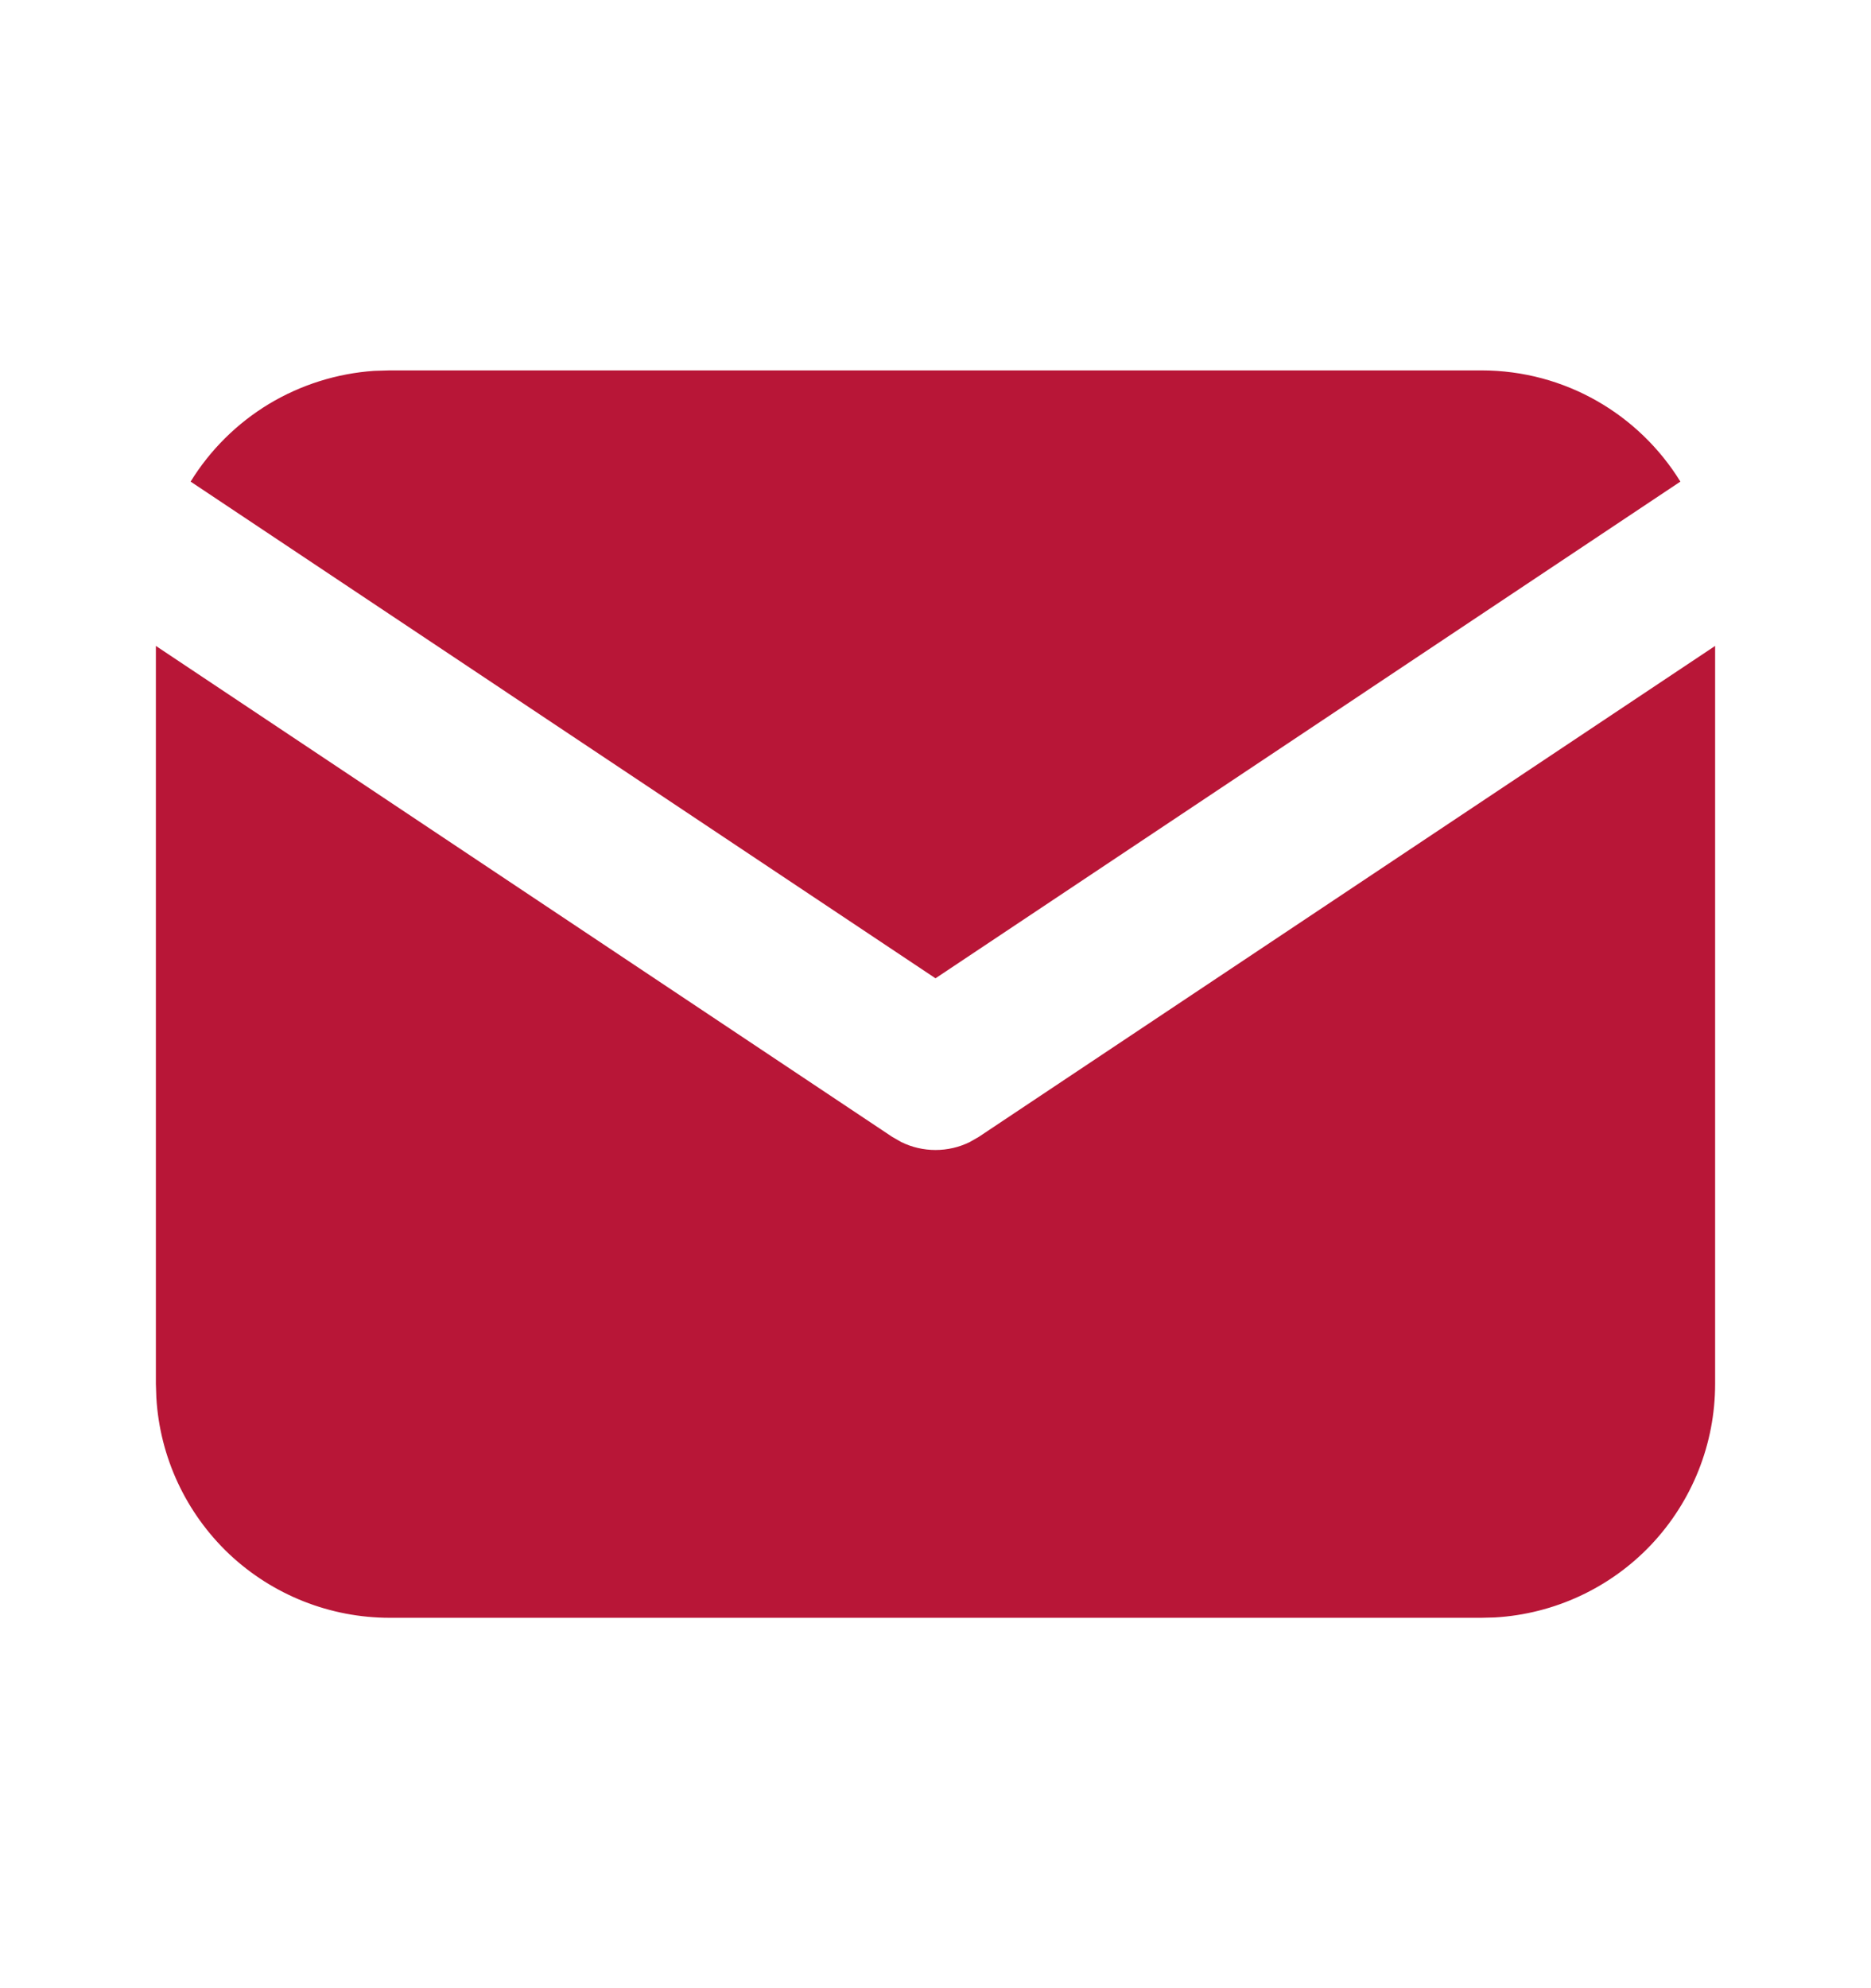
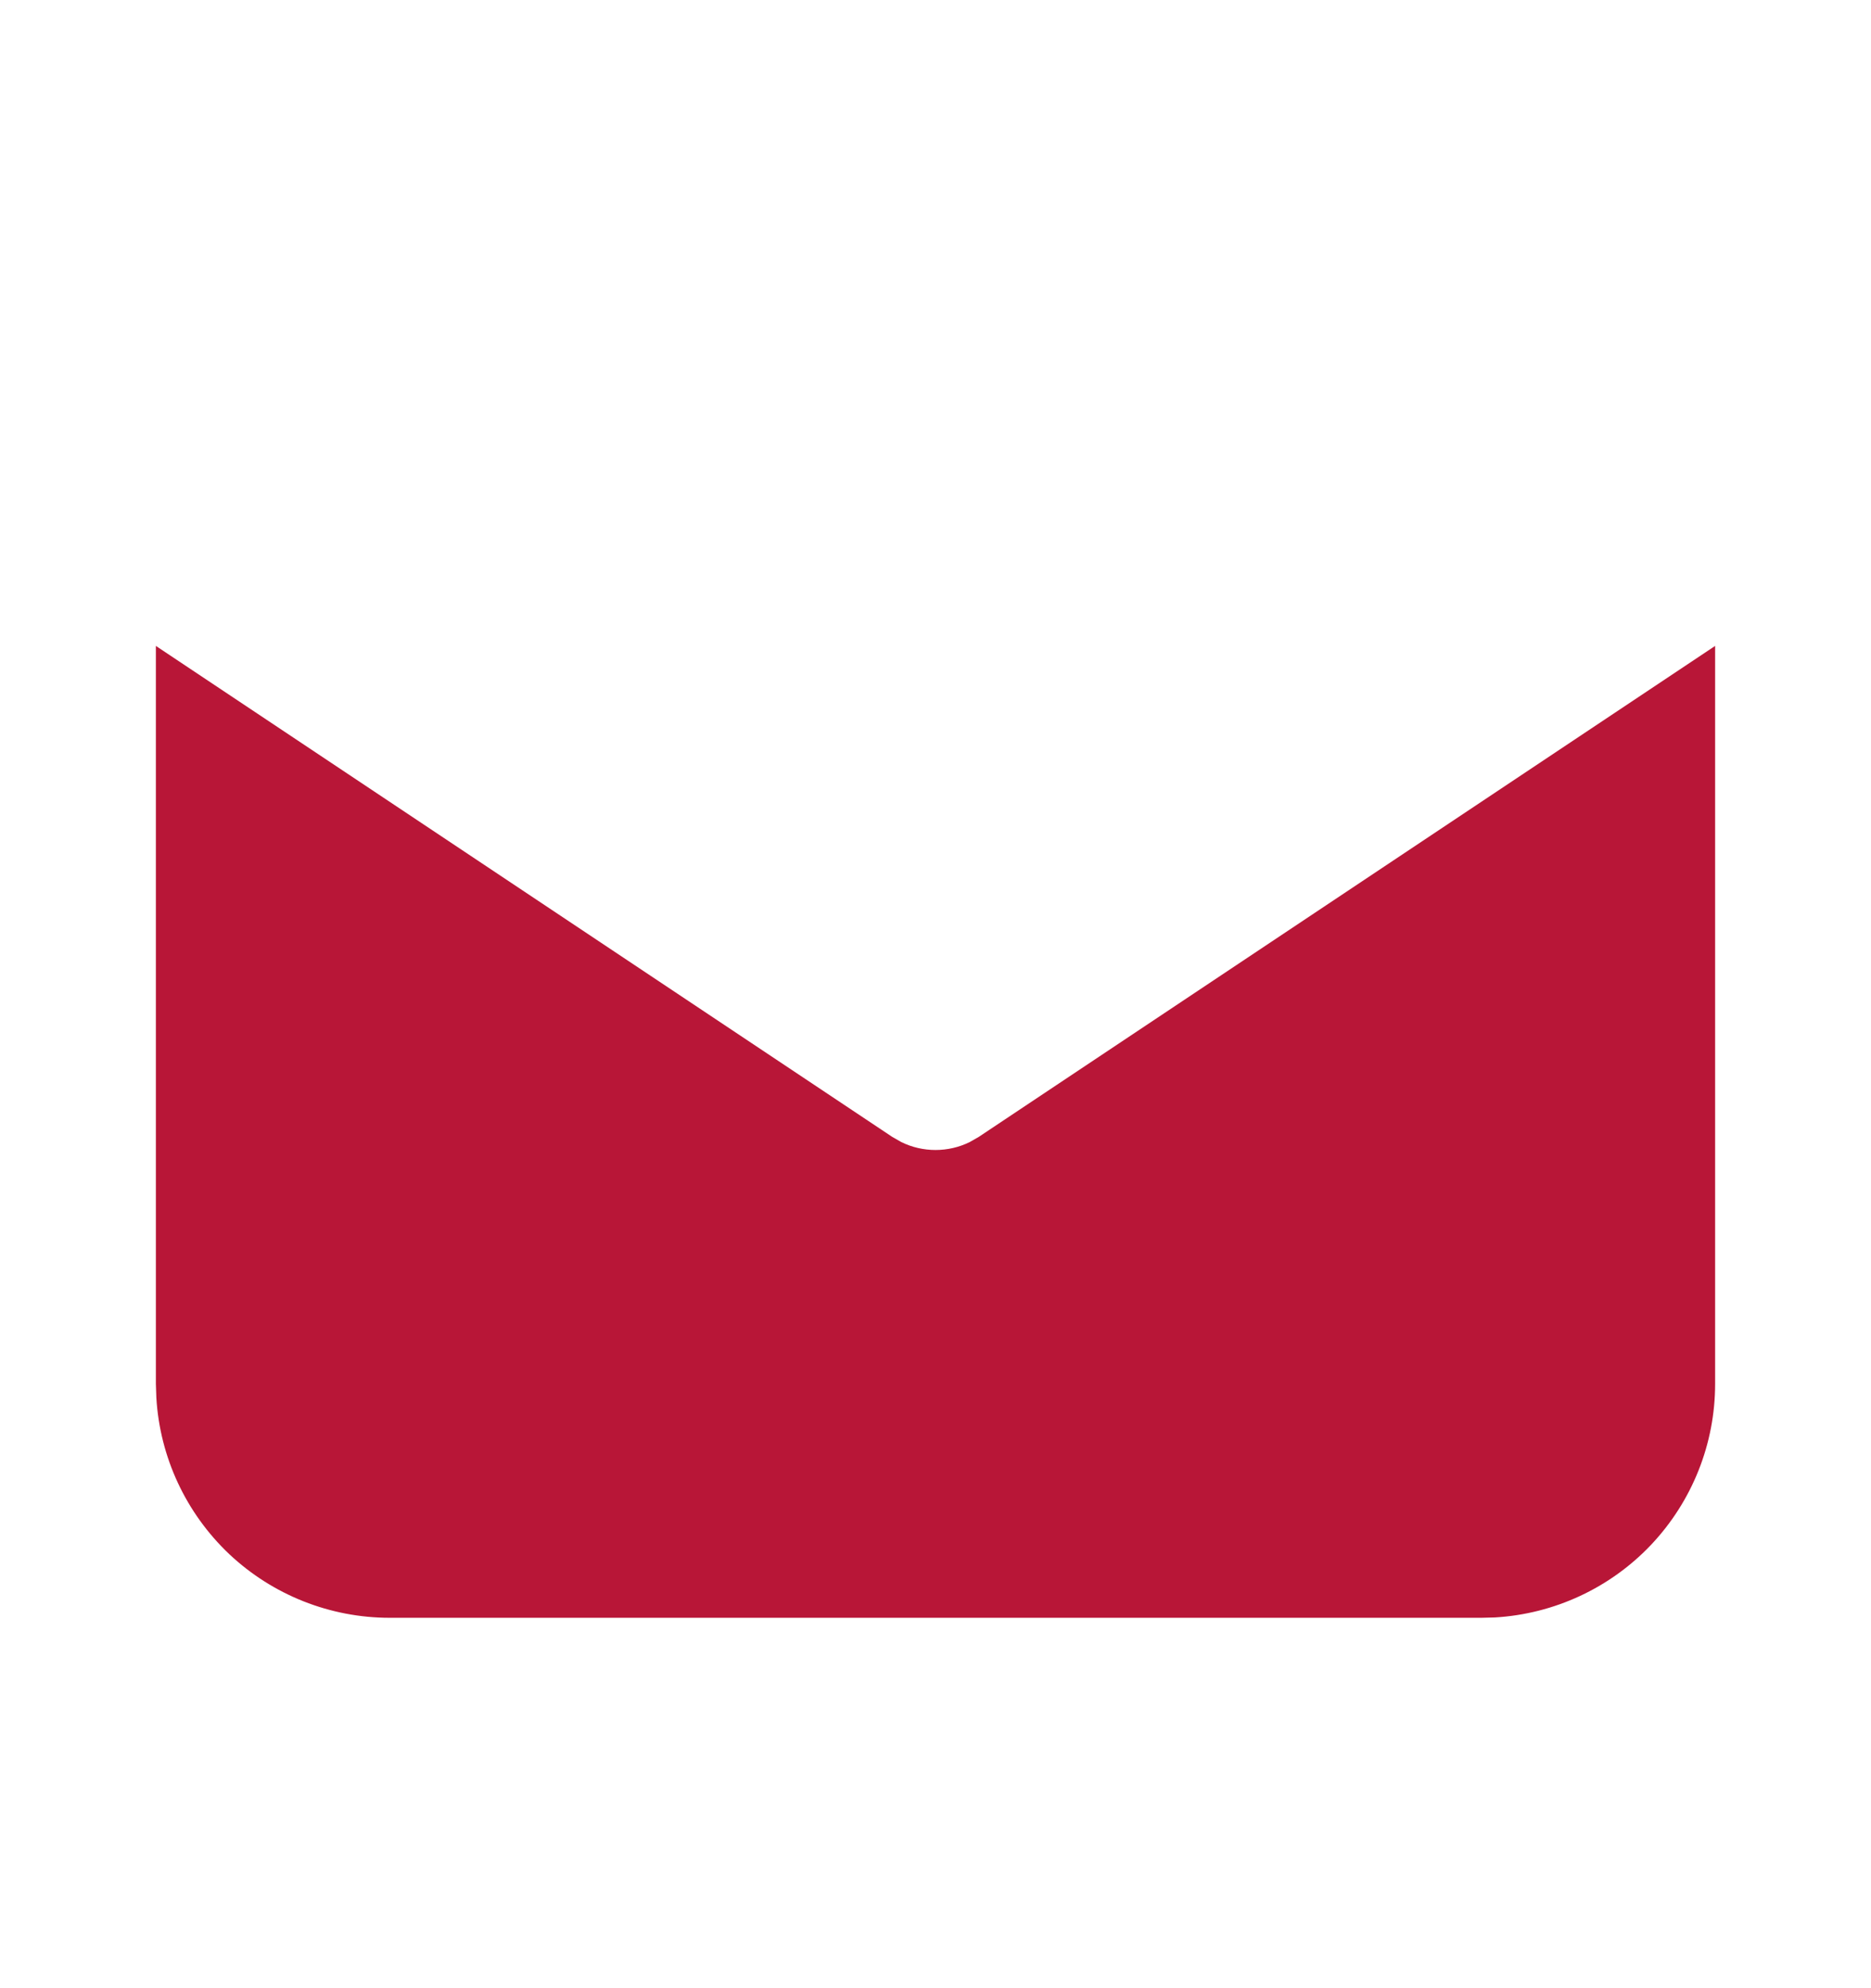
<svg xmlns="http://www.w3.org/2000/svg" width="16" height="17" viewBox="0 0 16 17" fill="none">
  <path d="M14.667 5.523V11.833C14.667 12.344 14.472 12.834 14.122 13.206C13.772 13.577 13.293 13.8 12.784 13.83L12.667 13.833H3.333C2.823 13.833 2.332 13.638 1.961 13.289C1.59 12.938 1.367 12.46 1.337 11.951L1.333 11.833V5.523L7.63 9.721L7.707 9.765C7.798 9.81 7.899 9.833 8 9.833C8.101 9.833 8.202 9.81 8.293 9.765L8.37 9.721L14.667 5.523Z" fill="#B81637" />
-   <path d="M12.667 3.167C13.387 3.167 14.018 3.547 14.37 4.118L8 8.365L1.63 4.118C1.797 3.847 2.027 3.619 2.3 3.454C2.573 3.29 2.881 3.193 3.199 3.171L3.333 3.167H12.667Z" fill="#B81637" />
</svg>